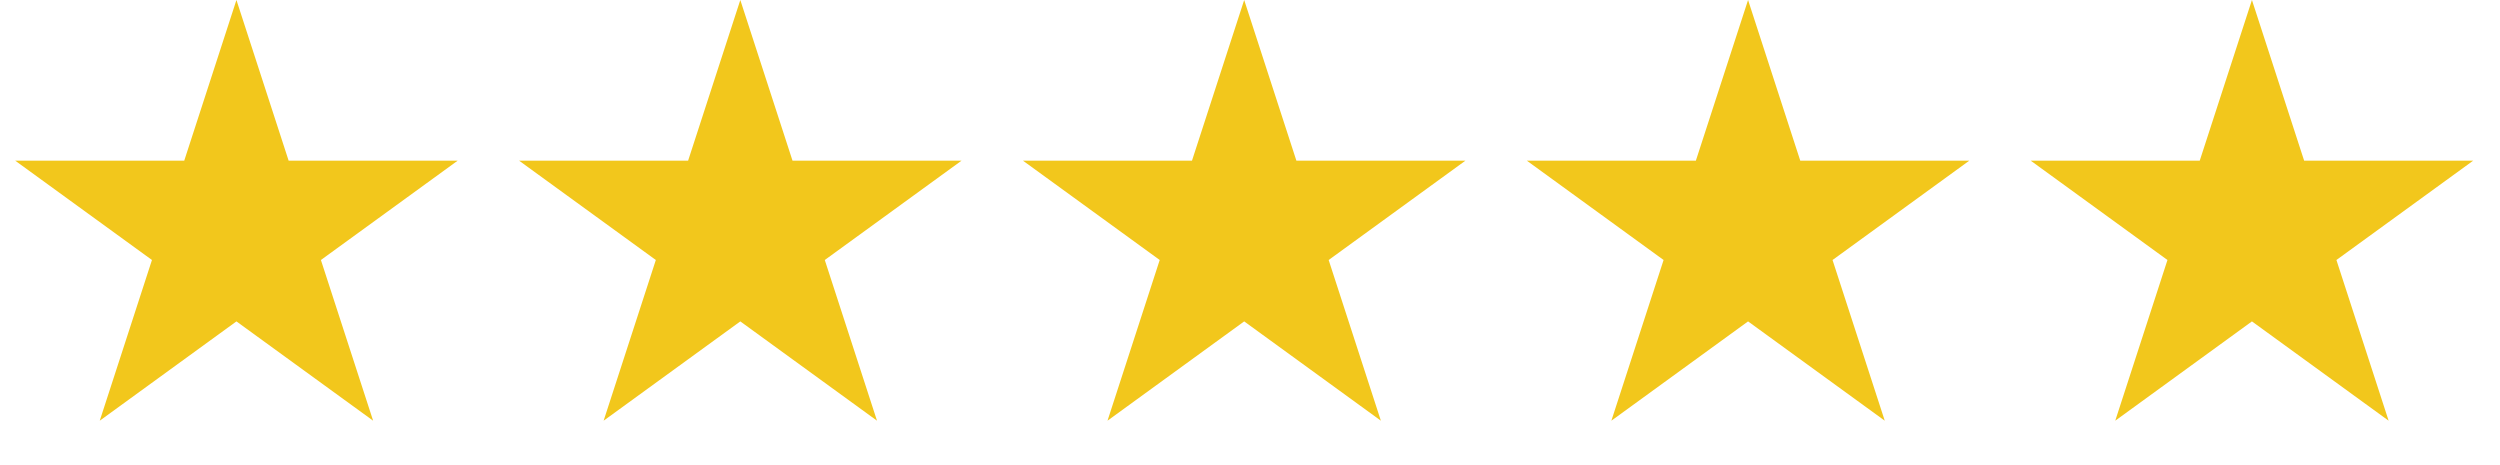
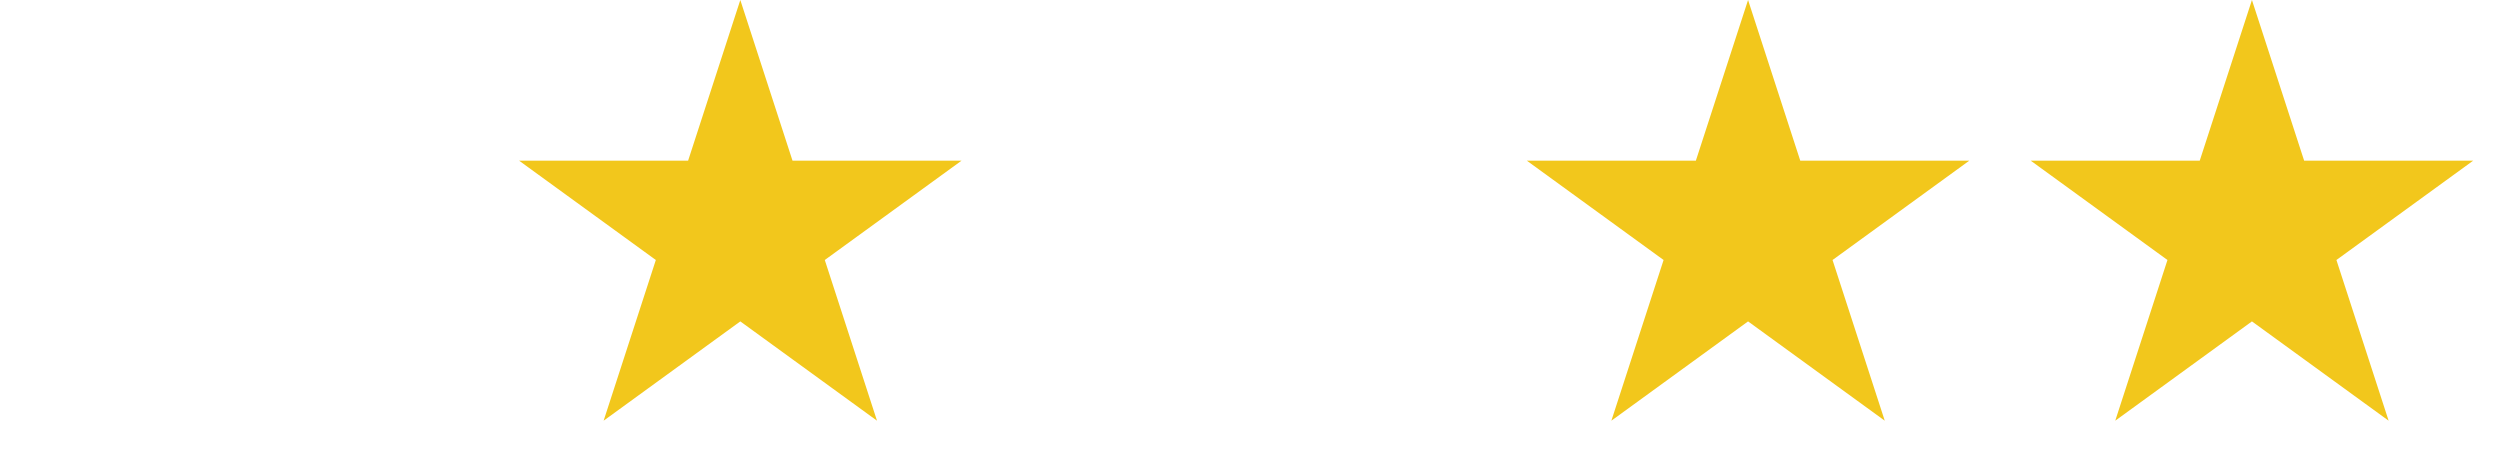
<svg xmlns="http://www.w3.org/2000/svg" width="129" height="24" viewBox="0 0 129 24" fill="none">
-   <path d="M12.2 0L14.894 8.292H23.613L16.559 13.416L19.253 21.708L12.2 16.584L5.147 21.708L7.841 13.416L0.787 8.292H9.506L12.2 0Z" fill="#F2C71C" />
  <path d="M38.2 0L40.894 8.292H49.613L42.559 13.416L45.253 21.708L38.2 16.584L31.147 21.708L33.841 13.416L26.787 8.292H35.506L38.2 0Z" fill="#F2C71C" />
-   <path d="M64.2 0L66.894 8.292H75.613L68.559 13.416L71.253 21.708L64.2 16.584L57.147 21.708L59.841 13.416L52.787 8.292H61.506L64.2 0Z" fill="#F2C71C" />
  <path d="M90.2 0L92.894 8.292H101.613L94.559 13.416L97.253 21.708L90.2 16.584L83.147 21.708L85.841 13.416L78.787 8.292H87.506L90.2 0Z" fill="#F2C71C" />
  <path d="M116.2 0L118.894 8.292H127.613L120.559 13.416L123.253 21.708L116.2 16.584L109.147 21.708L111.841 13.416L104.787 8.292H113.506L116.2 0Z" fill="#F2C71C" />
</svg>